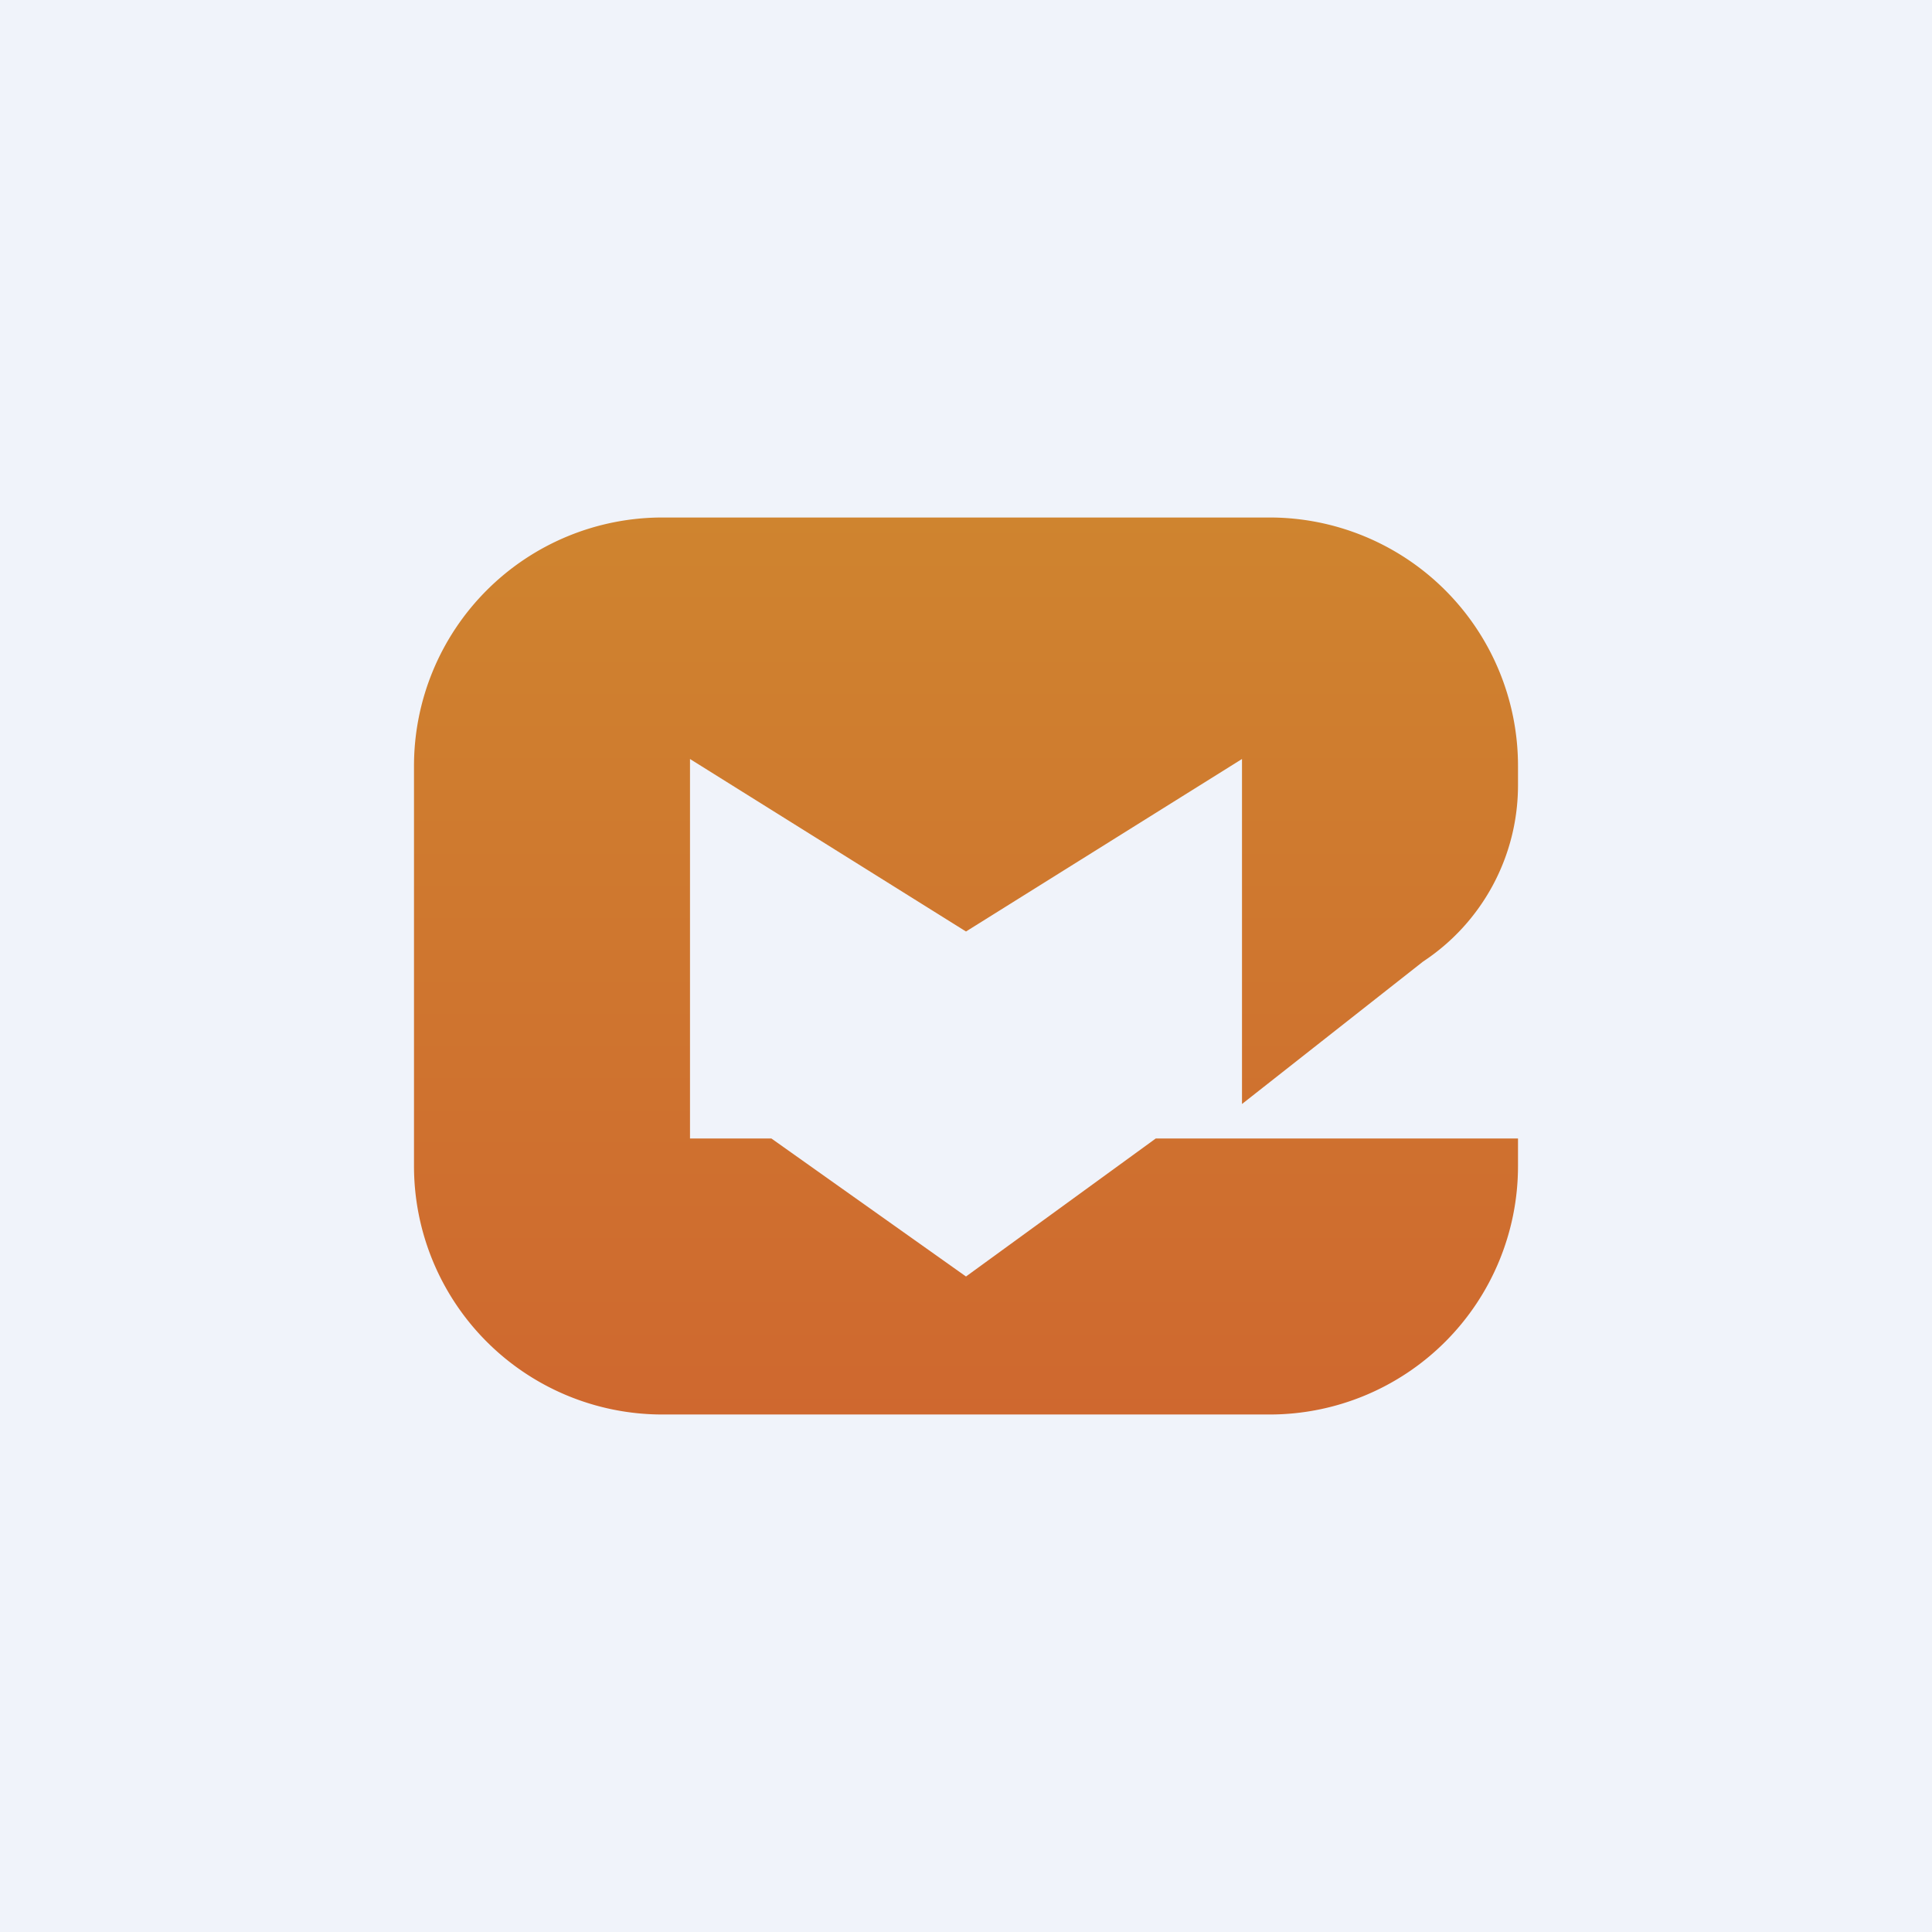
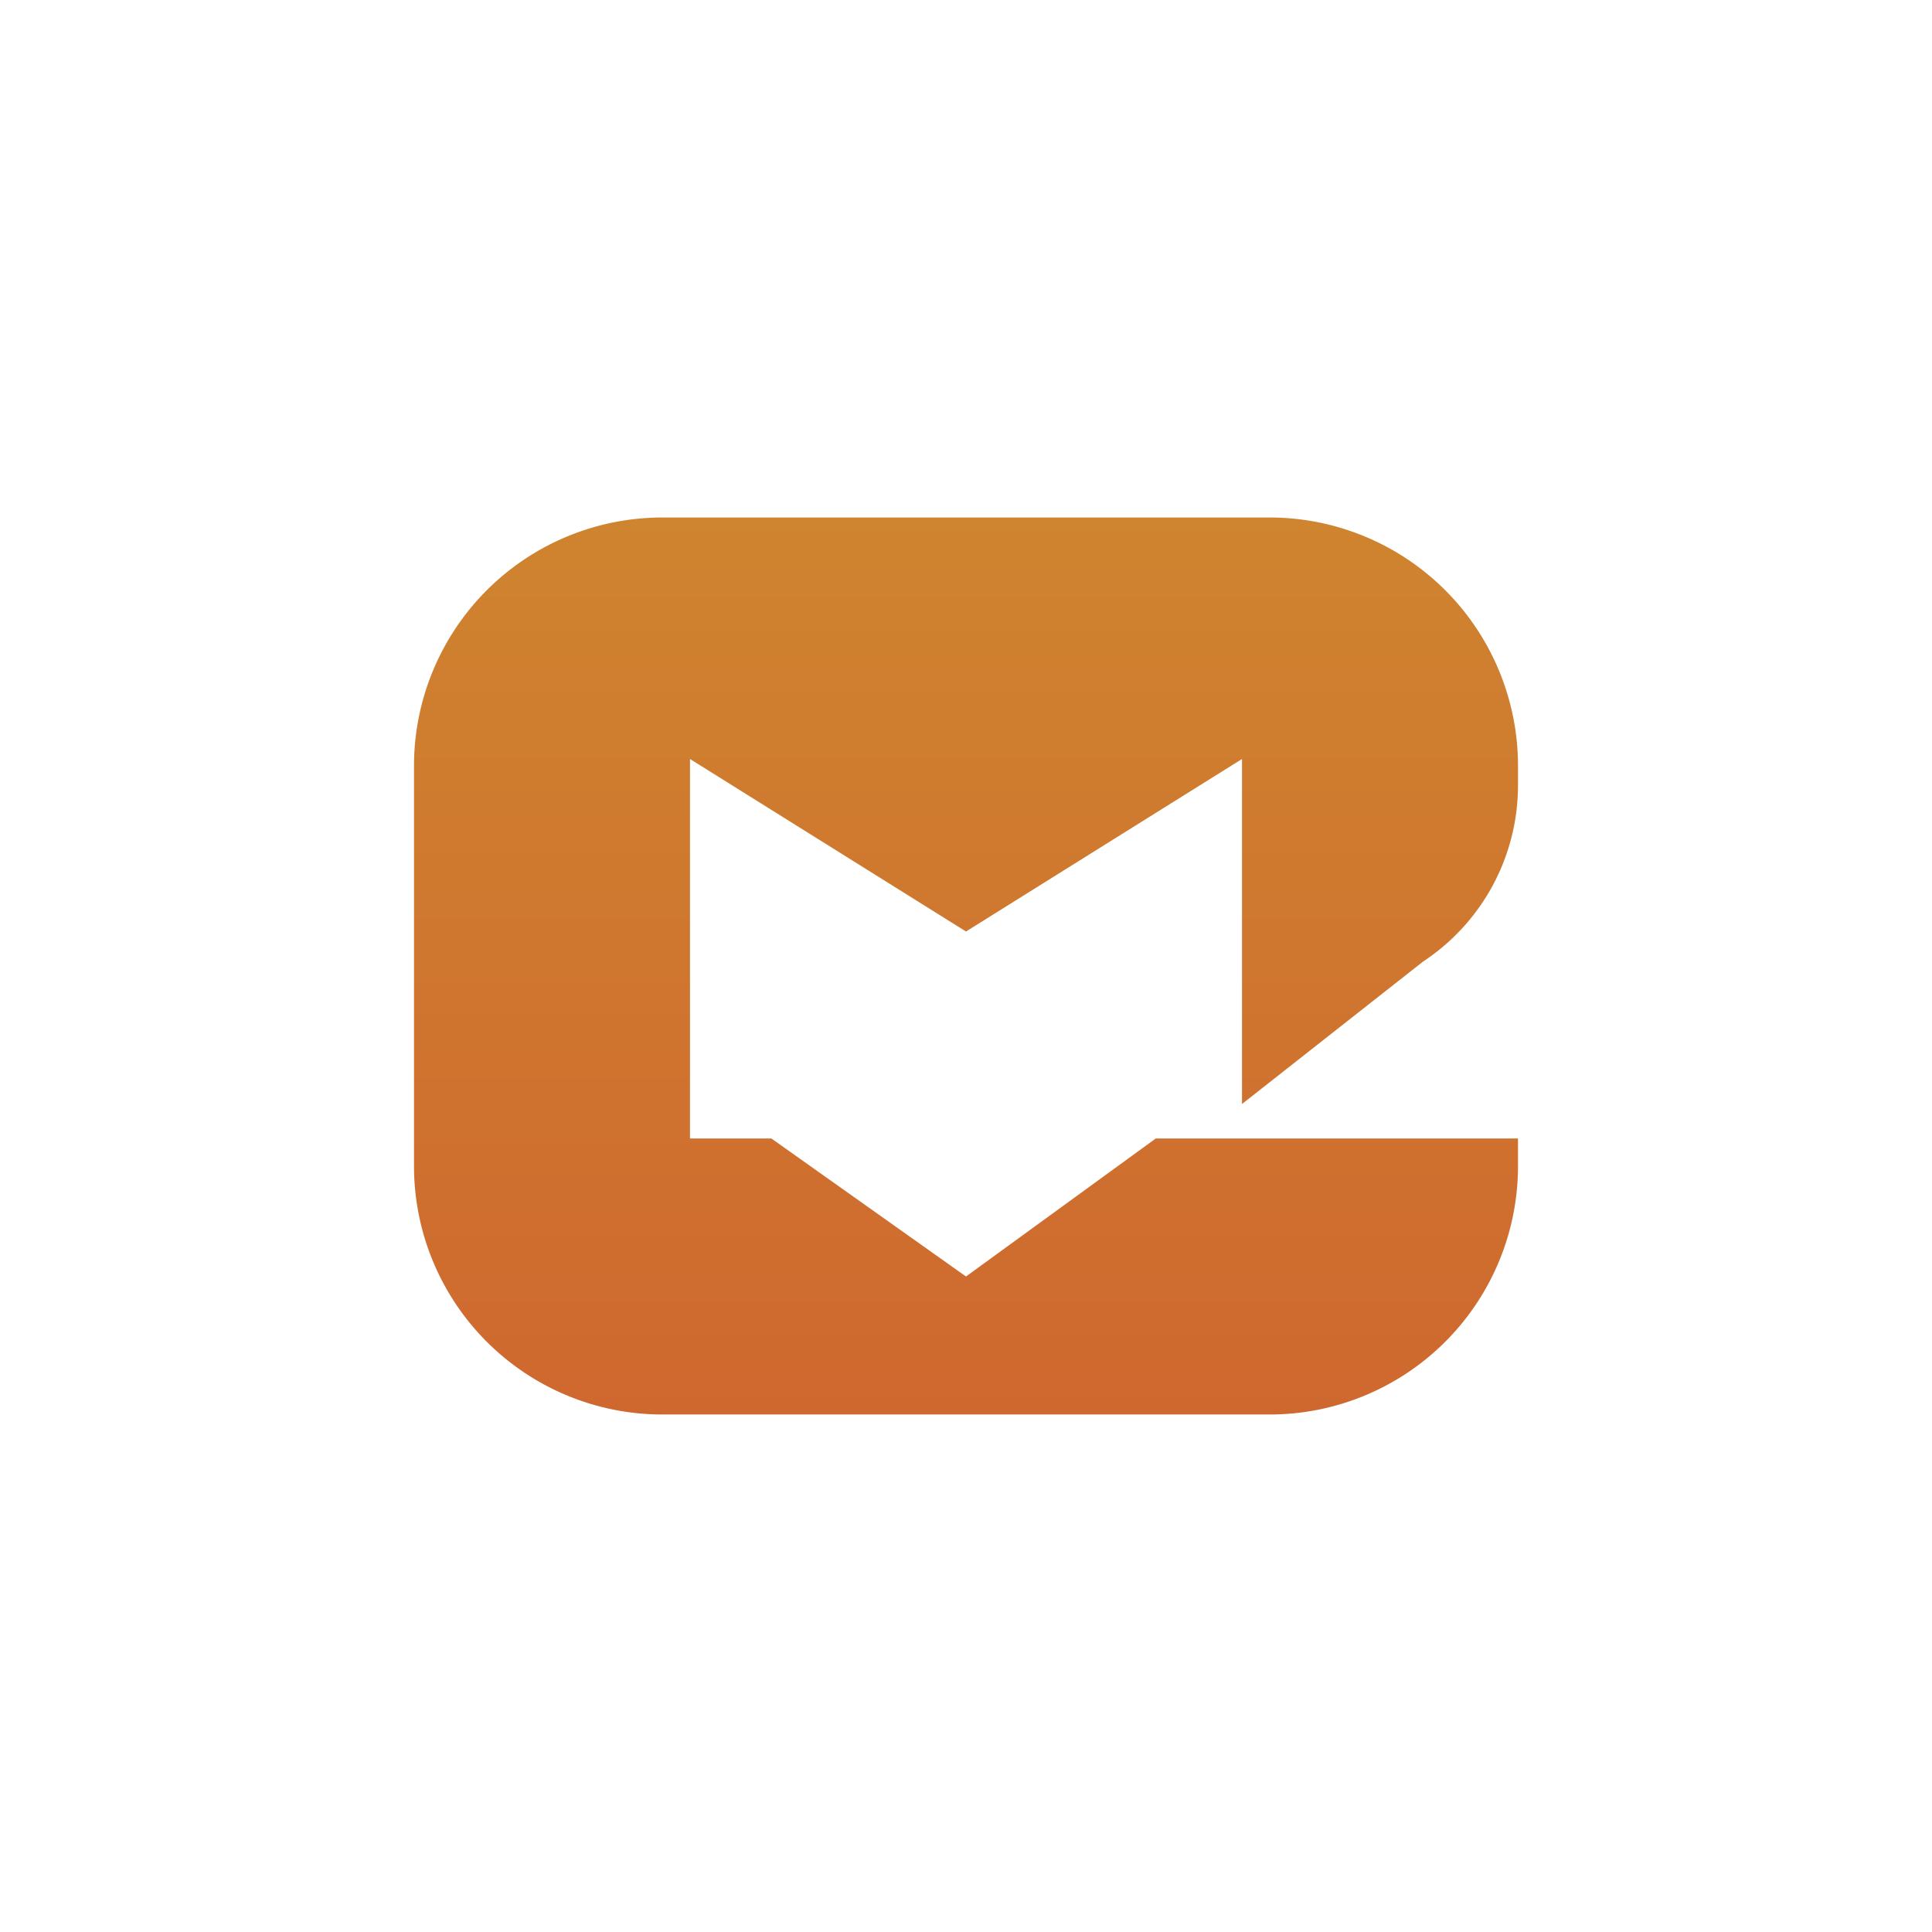
<svg xmlns="http://www.w3.org/2000/svg" width="56" height="56" viewBox="0 0 56 56">
-   <path fill="#F0F3FA" d="M0 0h56v56H0z" />
  <path d="M36.8 15a7.2 7.2 0 0 1 7.2 7.2v.56a6.12 6.12 0 0 1-2.75 5.11L36 32V22l-8 5-8-5v11h2.36L28 37l5.5-4H44v.8a7.2 7.2 0 0 1-7.2 7.2H19.2a7.2 7.2 0 0 1-7.2-7.2V22.2a7.2 7.2 0 0 1 7.2-7.2h17.6Z" fill="url(#a)" />
  <defs>
    <linearGradient id="a" x1="28" y1="15" x2="28" y2="41" gradientUnits="userSpaceOnUse">
      <stop stop-color="#CF842F" />
      <stop offset="1" stop-color="#CF682F" />
    </linearGradient>
  </defs>
</svg>